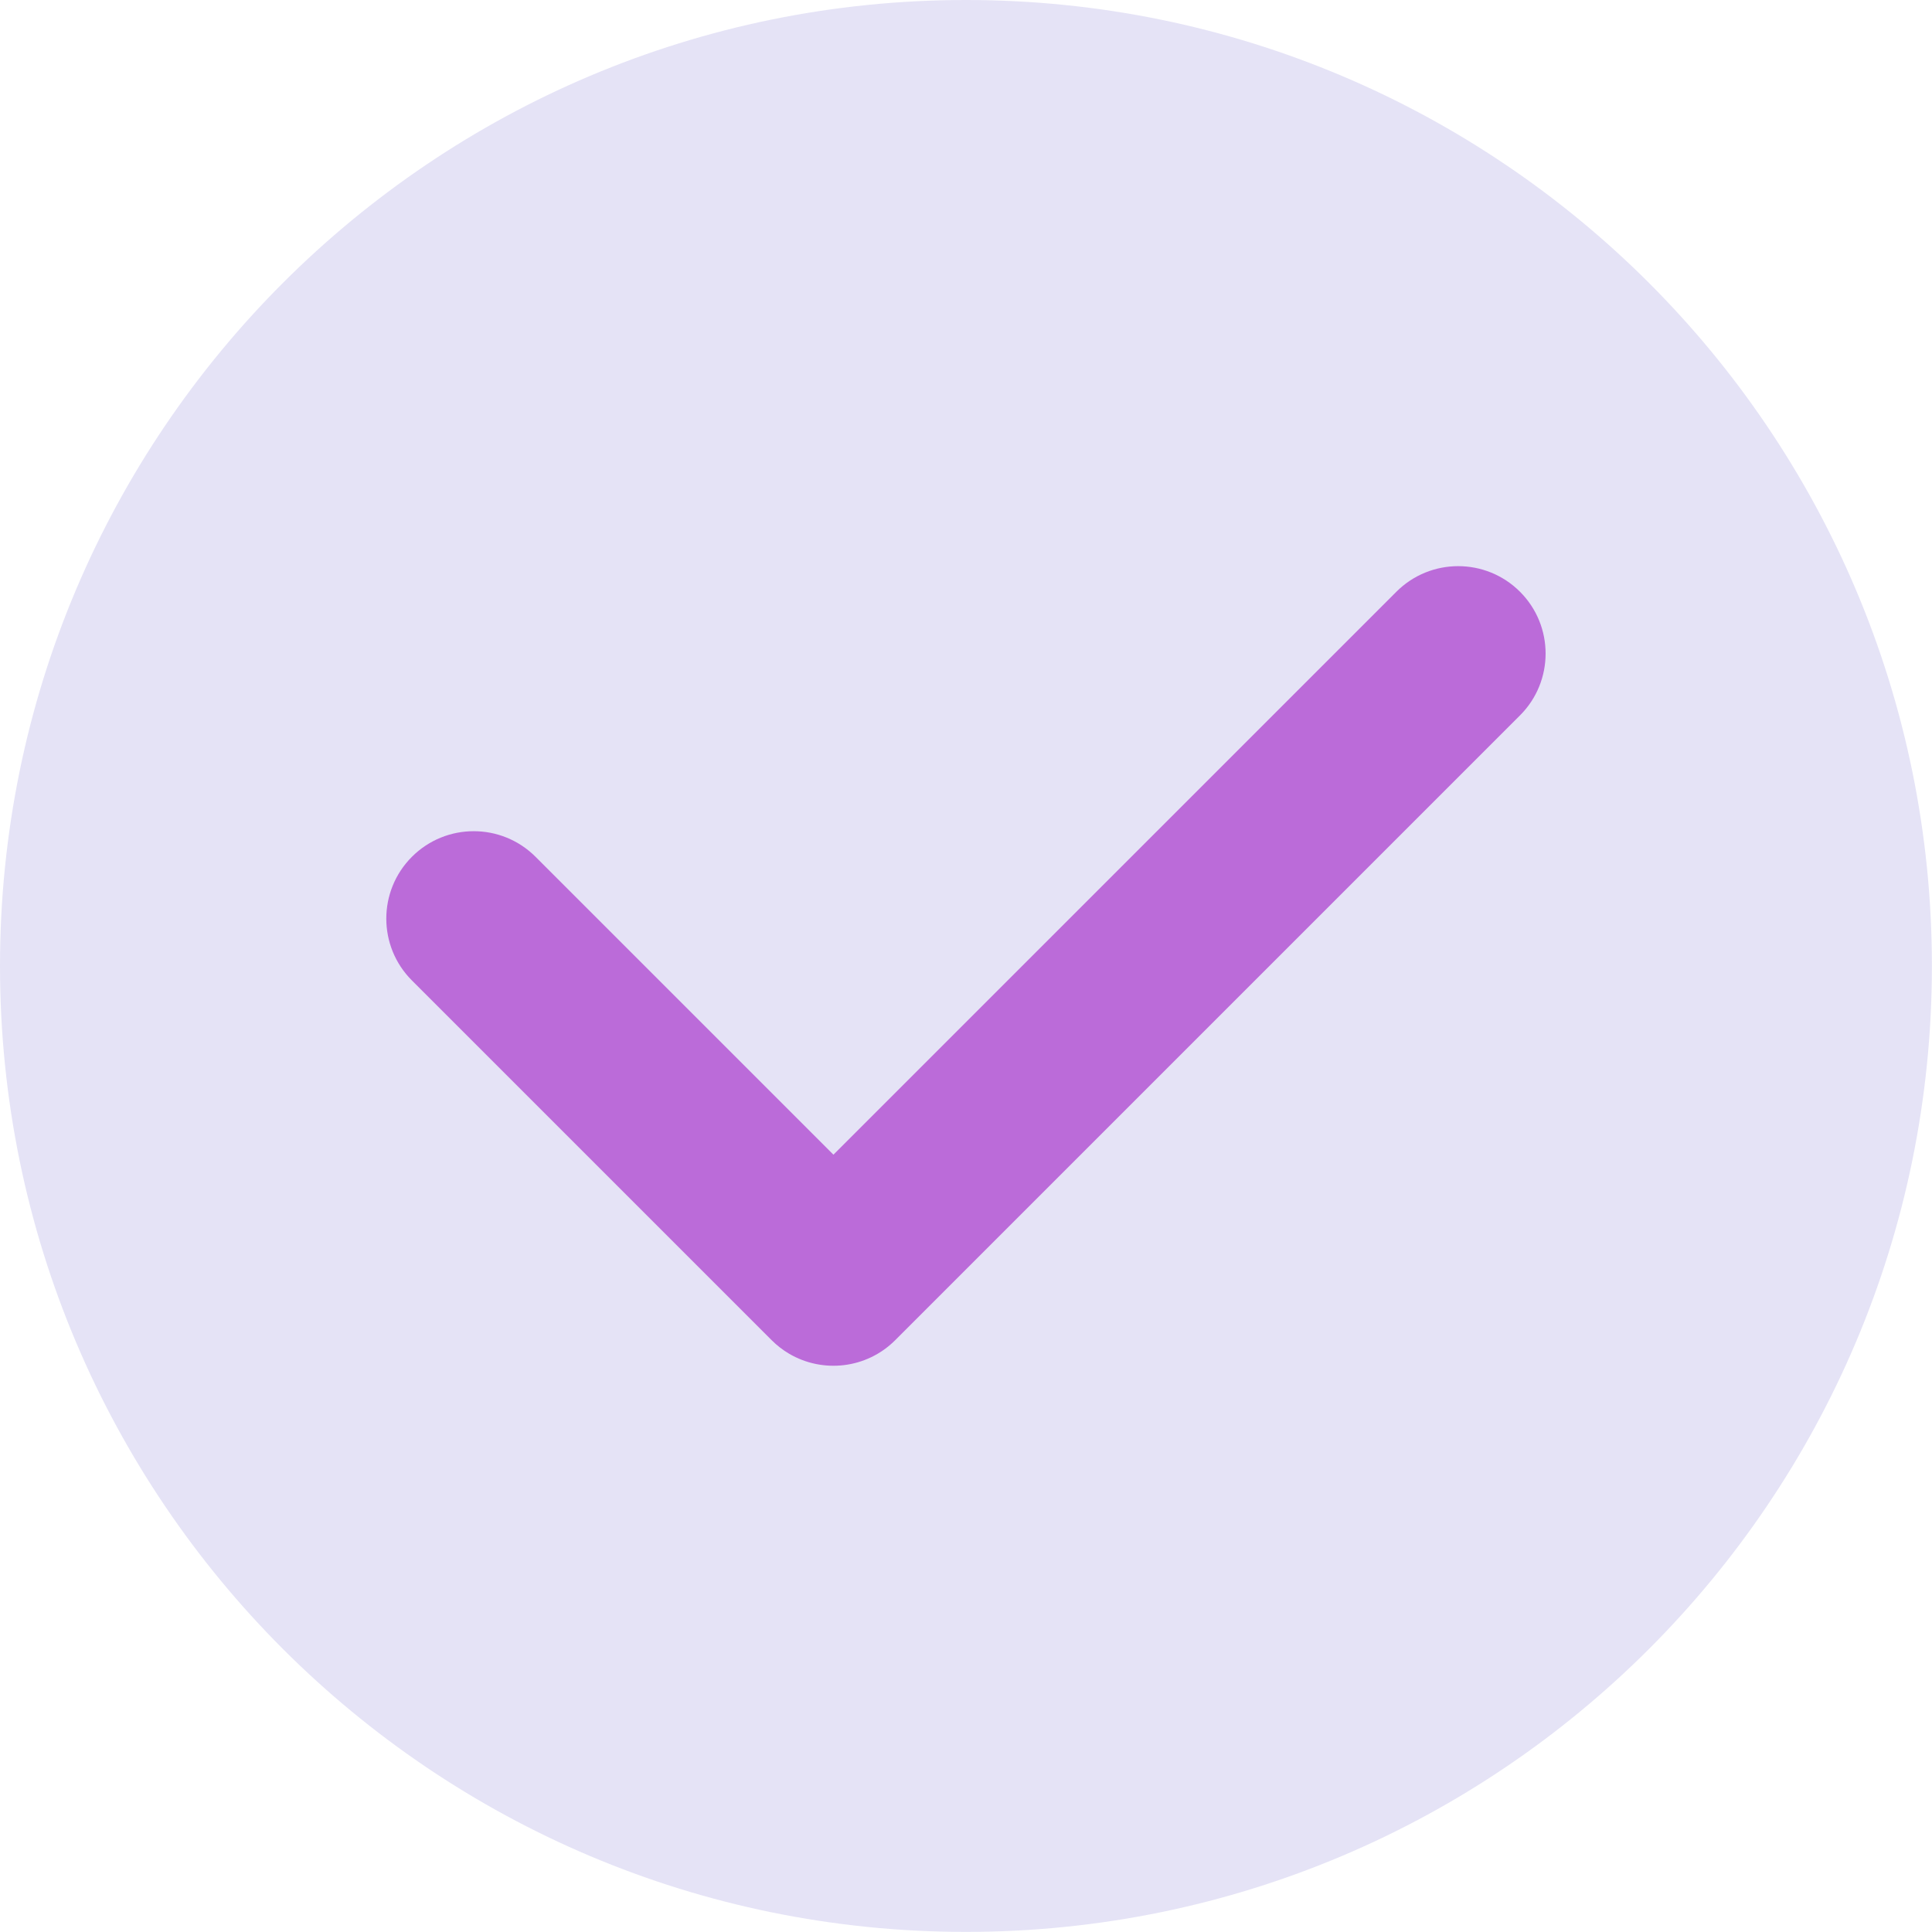
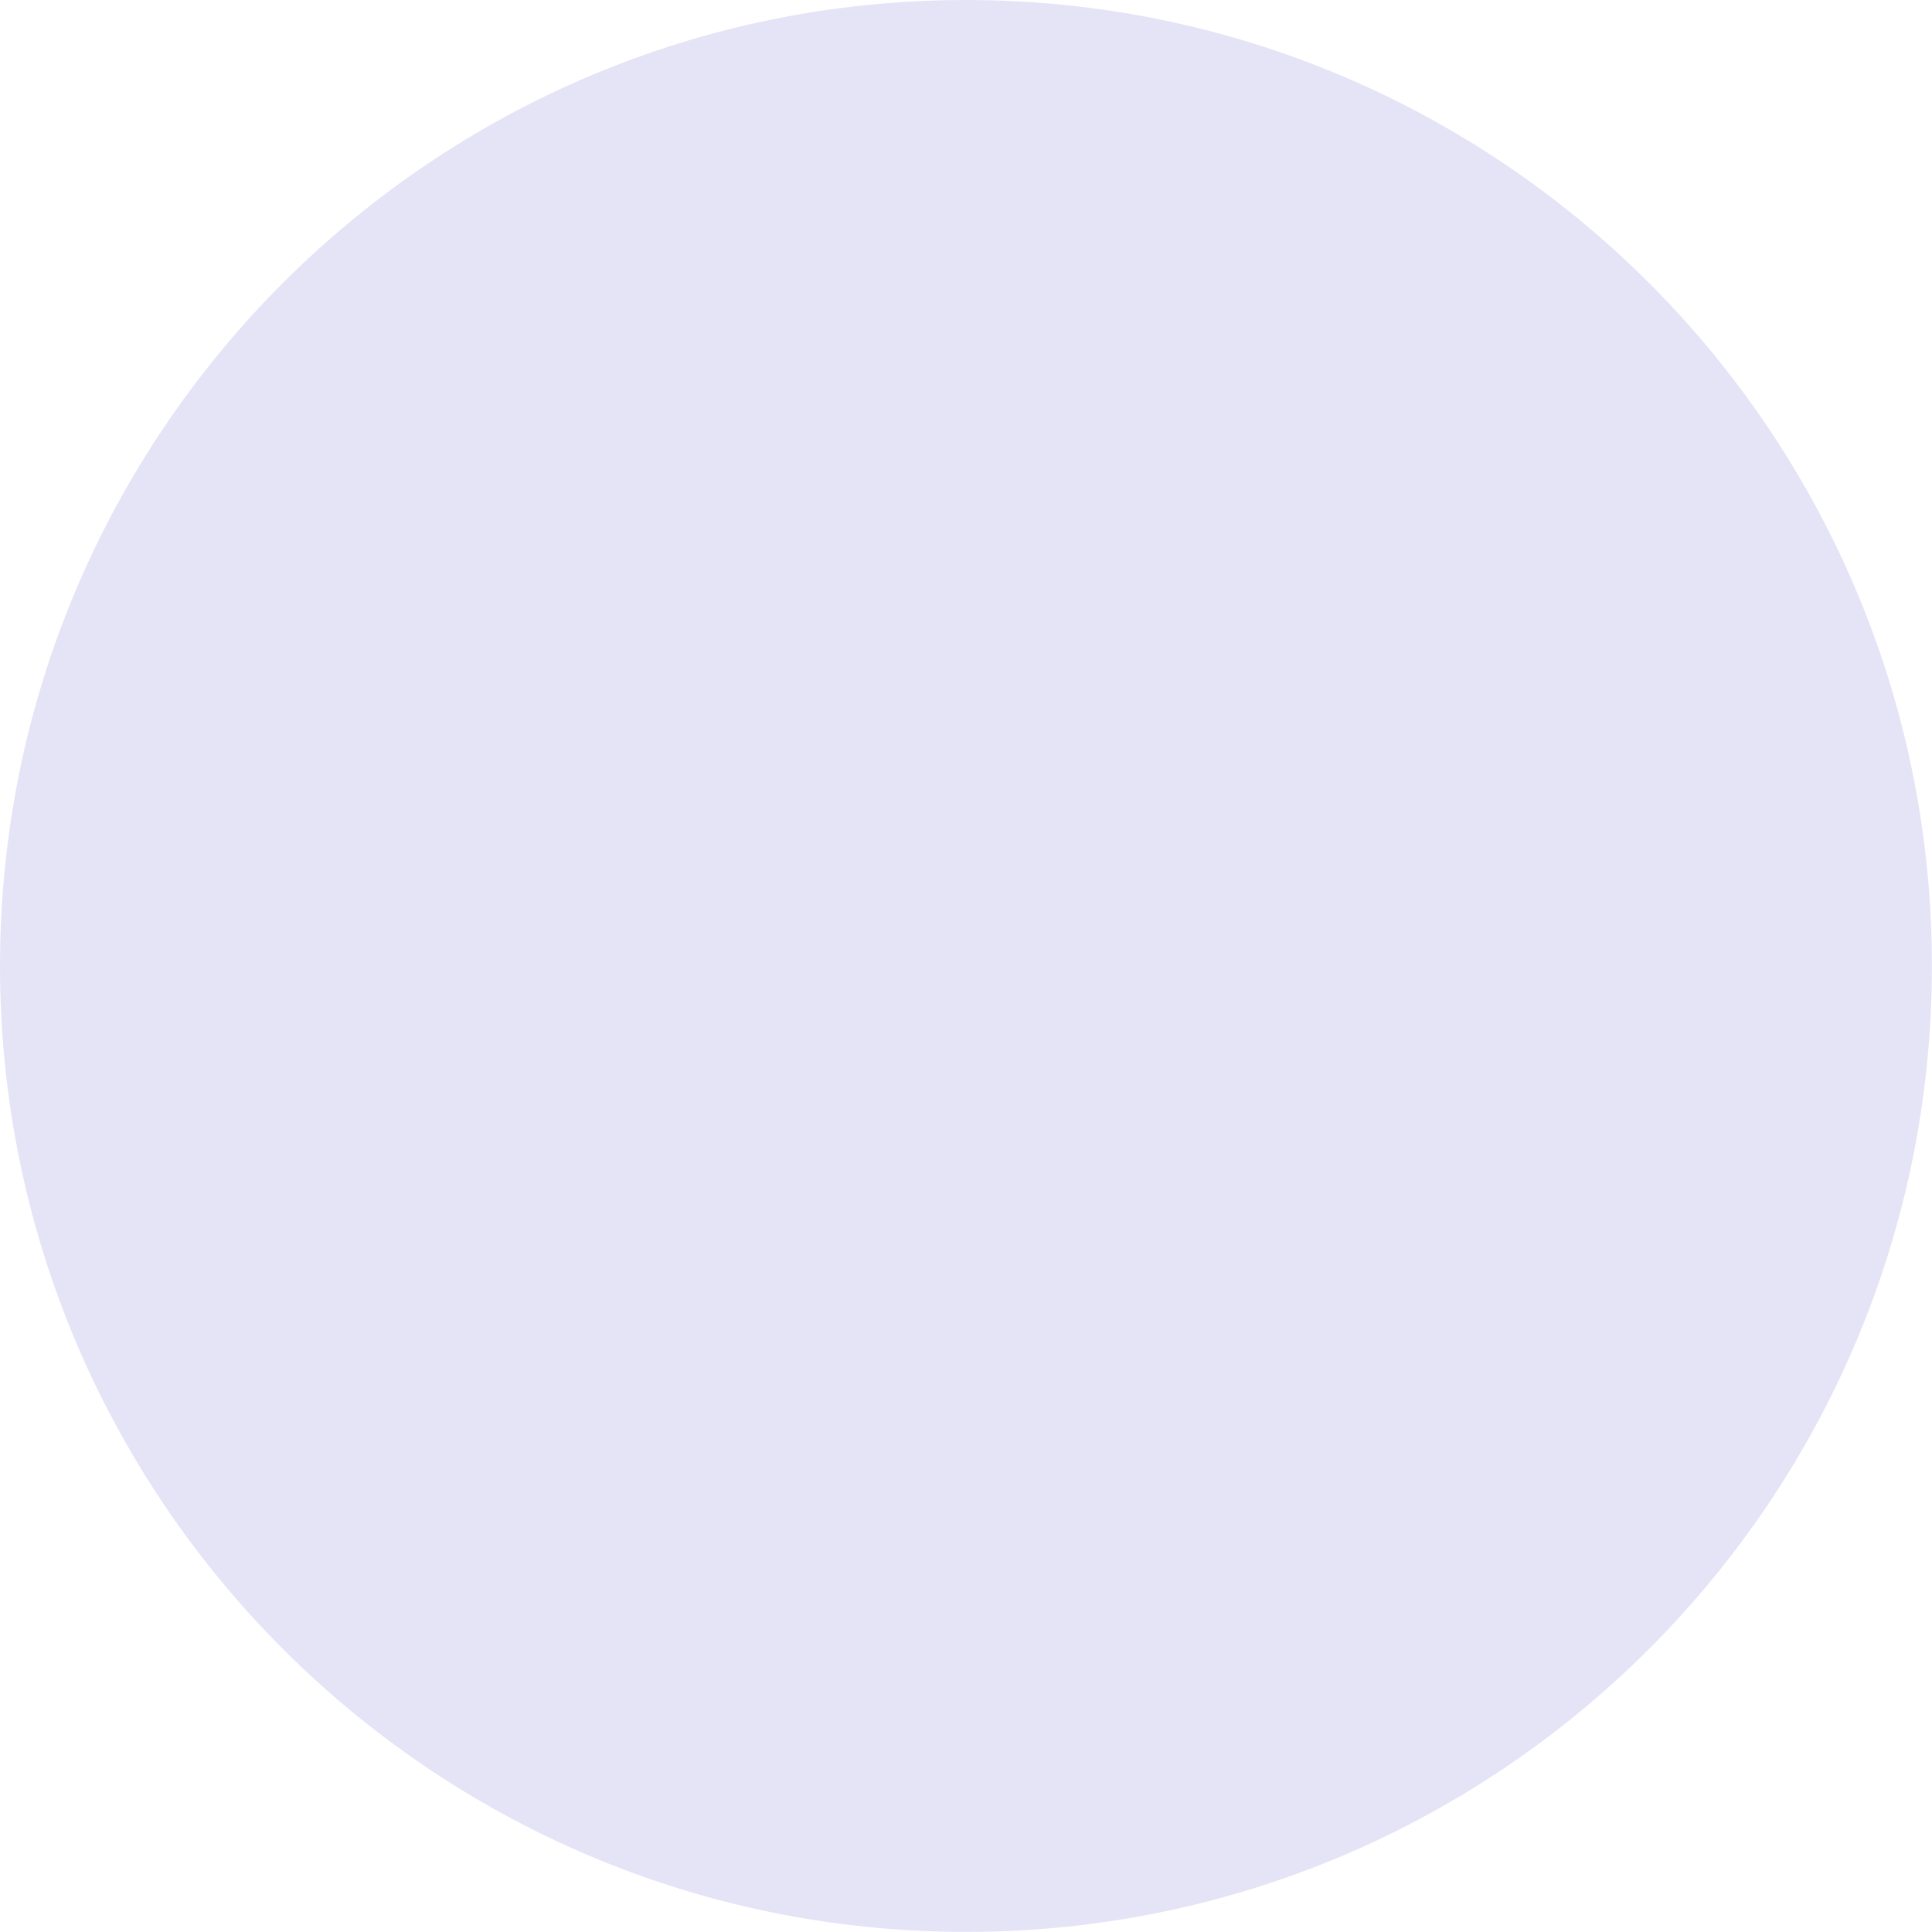
<svg xmlns="http://www.w3.org/2000/svg" width="200px" height="200px" viewBox="0 0 200 200" version="1.1">
  <title>勾</title>
  <g id="页面-1" stroke="none" stroke-width="1" fill="none" fill-rule="evenodd">
    <g id="勾" transform="translate(0, 0)" fill-rule="nonzero">
      <path d="M99.995,0 C44.769,0 0,44.769 0,99.995 C0,155.221 44.769,199.99 99.995,199.99 C155.221,199.99 199.99,155.221 199.99,99.995 C199.99,44.769 155.221,0 99.995,0 Z" id="路径" fill="#E5E3F6" />
-       <path d="M157.35,74.057 L92.678,138.73 C92.678,138.73 92.677,138.731 92.676,138.732 C89.694,141.714 85.148,142.18 81.678,140.13 C81.035,139.75 80.429,139.283 79.877,138.732 C79.876,138.731 79.876,138.731 79.876,138.731 L42.641,101.496 C39.106,97.962 39.106,92.231 42.641,88.696 C46.175,85.161 51.906,85.161 55.44,88.696 L86.277,119.532 L144.551,61.259 C148.085,57.724 153.816,57.724 157.351,61.259 C160.884,64.793 160.884,70.523 157.35,74.057 Z" id="路径" fill="#BB6BD9" />
    </g>
  </g>
</svg>